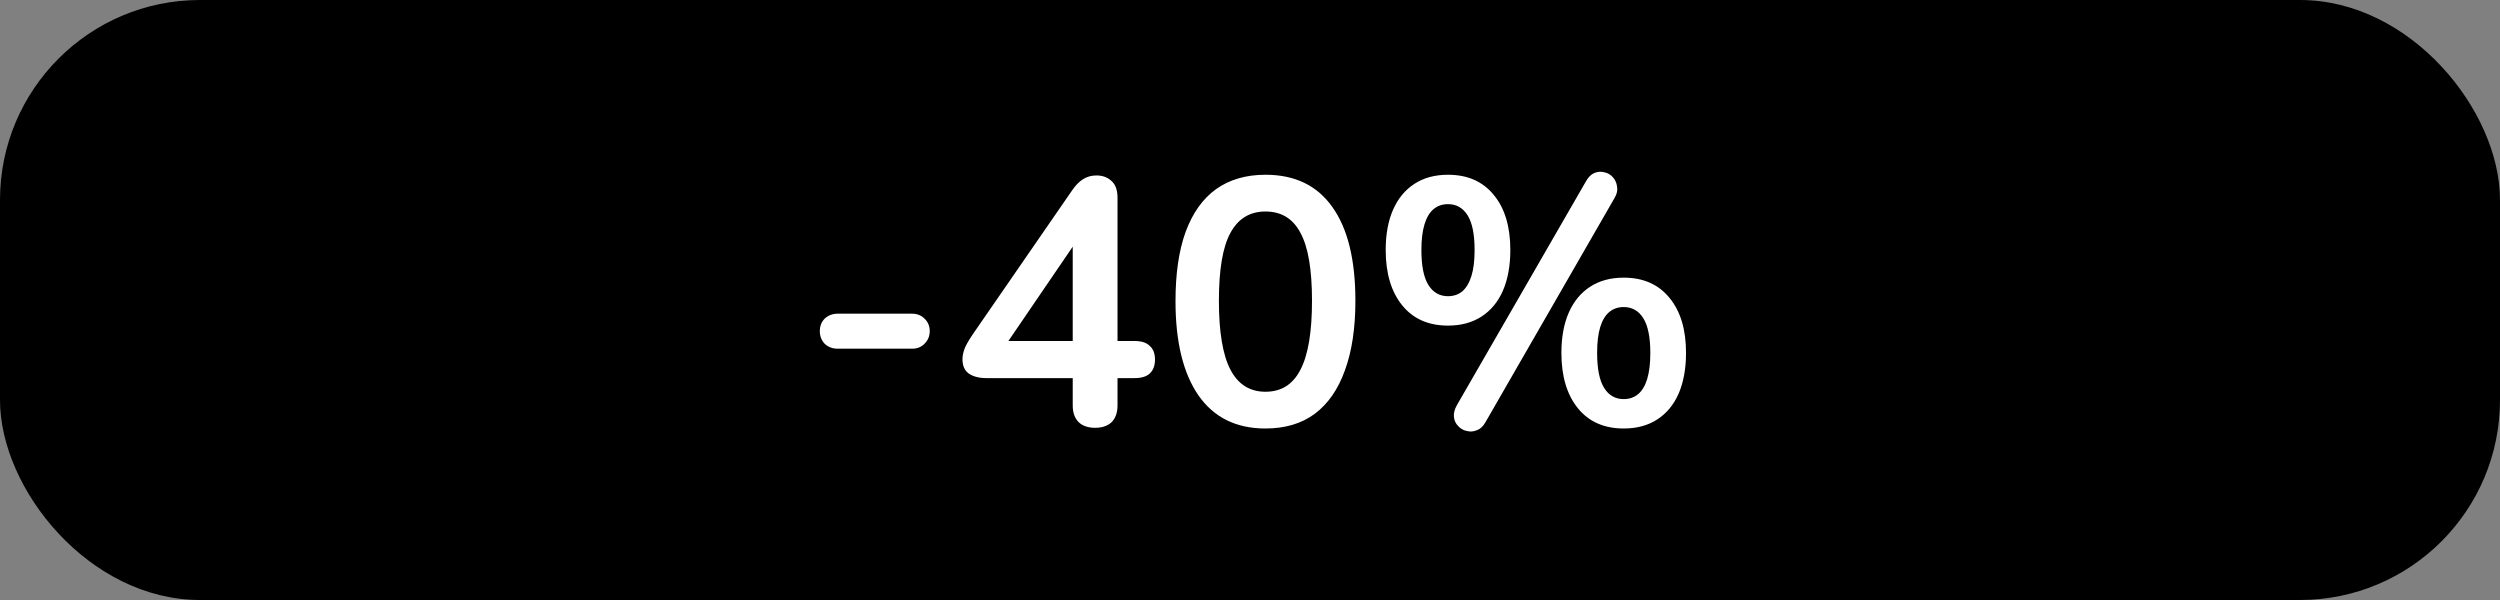
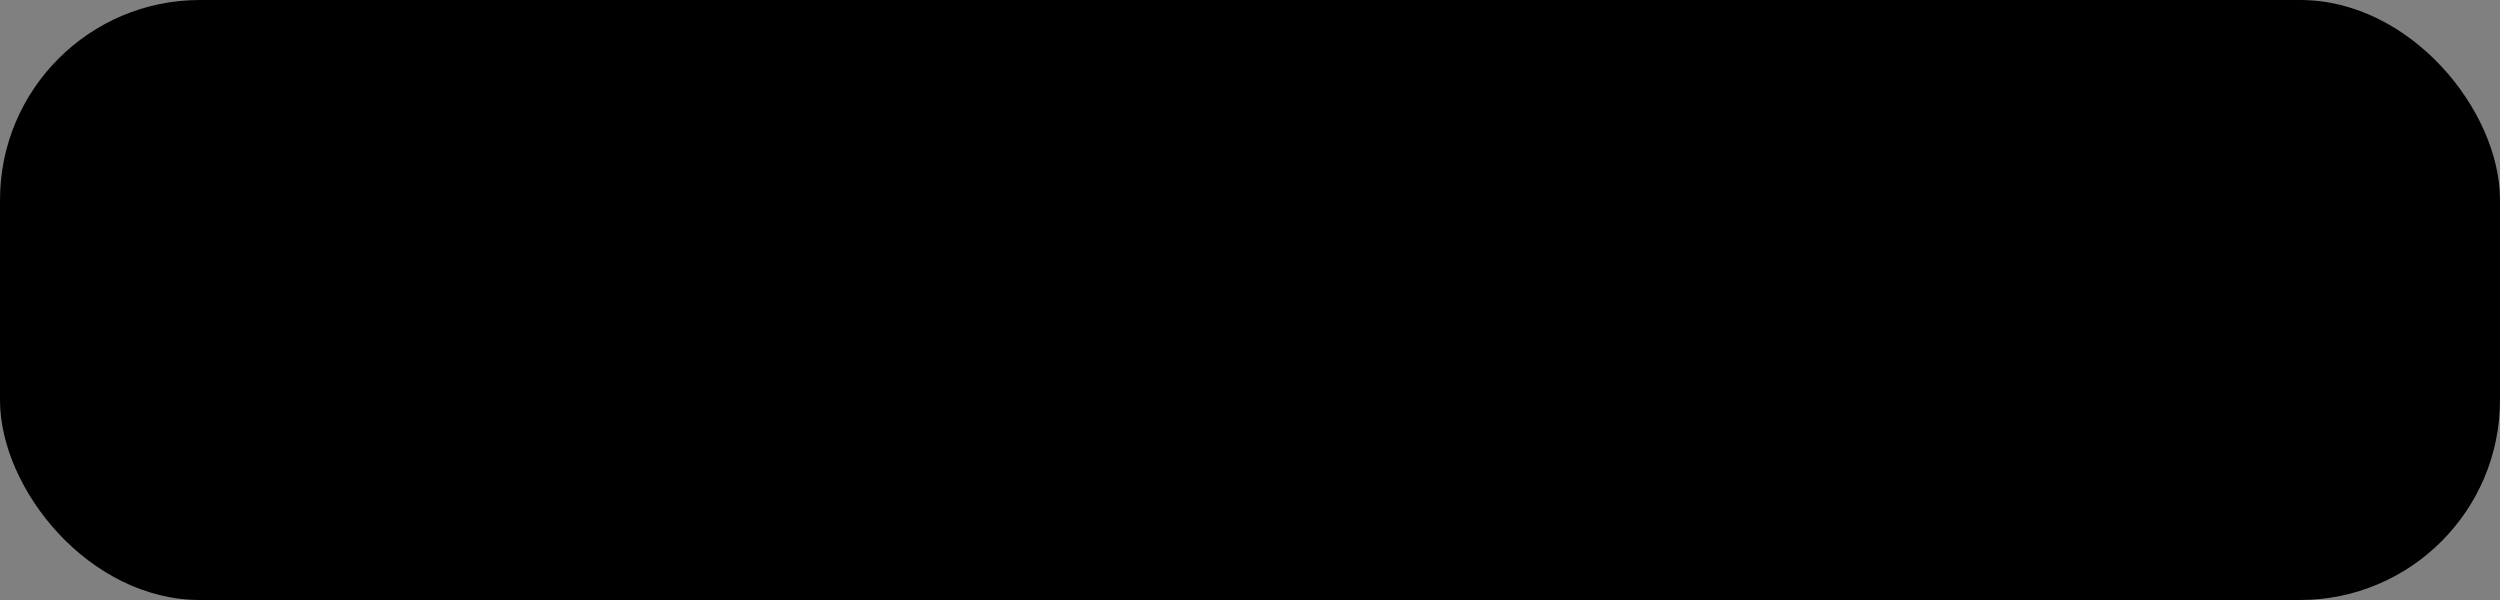
<svg xmlns="http://www.w3.org/2000/svg" width="100" height="24" viewBox="0 0 100 24" fill="none">
  <rect x="0" y="0" width="100" height="24" fill="#808080" stroke="none" />
  <rect width="100" height="24" rx="8" fill="black" />
-   <path d="M33.507 13.948C33.302 13.948 33.129 13.883 32.989 13.752C32.858 13.612 32.793 13.444 32.793 13.248C32.793 13.043 32.858 12.875 32.989 12.744C33.129 12.613 33.302 12.548 33.507 12.548H36.489C36.685 12.548 36.849 12.613 36.979 12.744C37.119 12.875 37.189 13.043 37.189 13.248C37.189 13.444 37.119 13.612 36.979 13.752C36.849 13.883 36.685 13.948 36.489 13.948H33.507ZM43.805 17.112C43.525 17.112 43.306 17.037 43.147 16.888C42.989 16.729 42.909 16.505 42.909 16.216V15.124H39.451C39.162 15.124 38.929 15.063 38.751 14.942C38.583 14.821 38.499 14.629 38.499 14.368C38.499 14.219 38.537 14.055 38.611 13.878C38.695 13.701 38.84 13.467 39.045 13.178L42.881 7.62C43.012 7.424 43.157 7.275 43.315 7.172C43.474 7.069 43.656 7.018 43.861 7.018C44.104 7.018 44.305 7.093 44.463 7.242C44.622 7.382 44.701 7.606 44.701 7.914V13.64H45.387C45.658 13.64 45.859 13.705 45.989 13.836C46.129 13.957 46.199 14.139 46.199 14.382C46.199 14.625 46.129 14.811 45.989 14.942C45.859 15.063 45.658 15.124 45.387 15.124H44.701V16.216C44.701 16.505 44.622 16.729 44.463 16.888C44.305 17.037 44.085 17.112 43.805 17.112ZM42.909 13.64V9.272H43.315L40.011 14.116V13.64H42.909ZM50.618 17.14C49.451 17.14 48.56 16.701 47.944 15.824C47.328 14.937 47.02 13.677 47.02 12.044C47.02 10.943 47.155 10.019 47.426 9.272C47.706 8.516 48.112 7.947 48.644 7.564C49.185 7.181 49.843 6.99 50.618 6.99C51.794 6.99 52.685 7.419 53.292 8.278C53.908 9.137 54.216 10.387 54.216 12.03C54.216 13.122 54.076 14.051 53.796 14.816C53.525 15.572 53.124 16.151 52.592 16.552C52.06 16.944 51.402 17.14 50.618 17.14ZM50.618 15.67C51.253 15.67 51.719 15.376 52.018 14.788C52.326 14.2 52.48 13.281 52.48 12.03C52.48 10.779 52.326 9.874 52.018 9.314C51.719 8.745 51.253 8.46 50.618 8.46C49.993 8.46 49.526 8.745 49.218 9.314C48.91 9.874 48.756 10.779 48.756 12.03C48.756 13.281 48.91 14.2 49.218 14.788C49.526 15.376 49.993 15.67 50.618 15.67ZM59.419 16.888C59.325 17.056 59.209 17.163 59.069 17.21C58.938 17.266 58.803 17.275 58.663 17.238C58.532 17.21 58.42 17.145 58.327 17.042C58.233 16.949 58.177 16.832 58.158 16.692C58.14 16.543 58.177 16.384 58.27 16.216L63.437 7.256C63.53 7.088 63.642 6.976 63.773 6.92C63.913 6.864 64.048 6.855 64.178 6.892C64.309 6.92 64.421 6.985 64.514 7.088C64.608 7.191 64.664 7.317 64.683 7.466C64.71 7.606 64.678 7.755 64.585 7.914L59.419 16.888ZM57.92 13.024C57.136 13.024 56.525 12.753 56.087 12.212C55.648 11.671 55.428 10.933 55.428 10C55.428 9.375 55.526 8.838 55.722 8.39C55.919 7.942 56.203 7.597 56.577 7.354C56.95 7.111 57.398 6.99 57.92 6.99C58.705 6.99 59.316 7.261 59.755 7.802C60.193 8.334 60.413 9.067 60.413 10C60.413 10.625 60.315 11.167 60.118 11.624C59.922 12.072 59.638 12.417 59.264 12.66C58.891 12.903 58.443 13.024 57.92 13.024ZM57.92 11.848C58.145 11.848 58.336 11.783 58.495 11.652C58.653 11.512 58.775 11.307 58.858 11.036C58.943 10.765 58.984 10.42 58.984 10C58.984 9.375 58.891 8.913 58.705 8.614C58.518 8.315 58.257 8.166 57.92 8.166C57.697 8.166 57.505 8.231 57.346 8.362C57.188 8.493 57.066 8.693 56.983 8.964C56.898 9.235 56.856 9.58 56.856 10C56.856 10.635 56.95 11.101 57.136 11.4C57.323 11.699 57.584 11.848 57.92 11.848ZM64.948 17.14C64.165 17.14 63.553 16.869 63.114 16.328C62.676 15.787 62.456 15.049 62.456 14.116C62.456 13.491 62.554 12.954 62.751 12.506C62.947 12.058 63.231 11.713 63.605 11.47C63.978 11.227 64.426 11.106 64.948 11.106C65.733 11.106 66.344 11.377 66.782 11.918C67.221 12.45 67.441 13.183 67.441 14.116C67.441 14.741 67.343 15.283 67.147 15.74C66.951 16.188 66.666 16.533 66.293 16.776C65.919 17.019 65.471 17.14 64.948 17.14ZM64.948 15.964C65.172 15.964 65.364 15.899 65.522 15.768C65.681 15.637 65.802 15.437 65.886 15.166C65.971 14.886 66.013 14.536 66.013 14.116C66.013 13.491 65.919 13.029 65.733 12.73C65.546 12.431 65.284 12.282 64.948 12.282C64.725 12.282 64.533 12.347 64.374 12.478C64.216 12.609 64.094 12.809 64.01 13.08C63.926 13.351 63.885 13.696 63.885 14.116C63.885 14.751 63.978 15.217 64.165 15.516C64.351 15.815 64.612 15.964 64.948 15.964Z" fill="white" />
</svg>